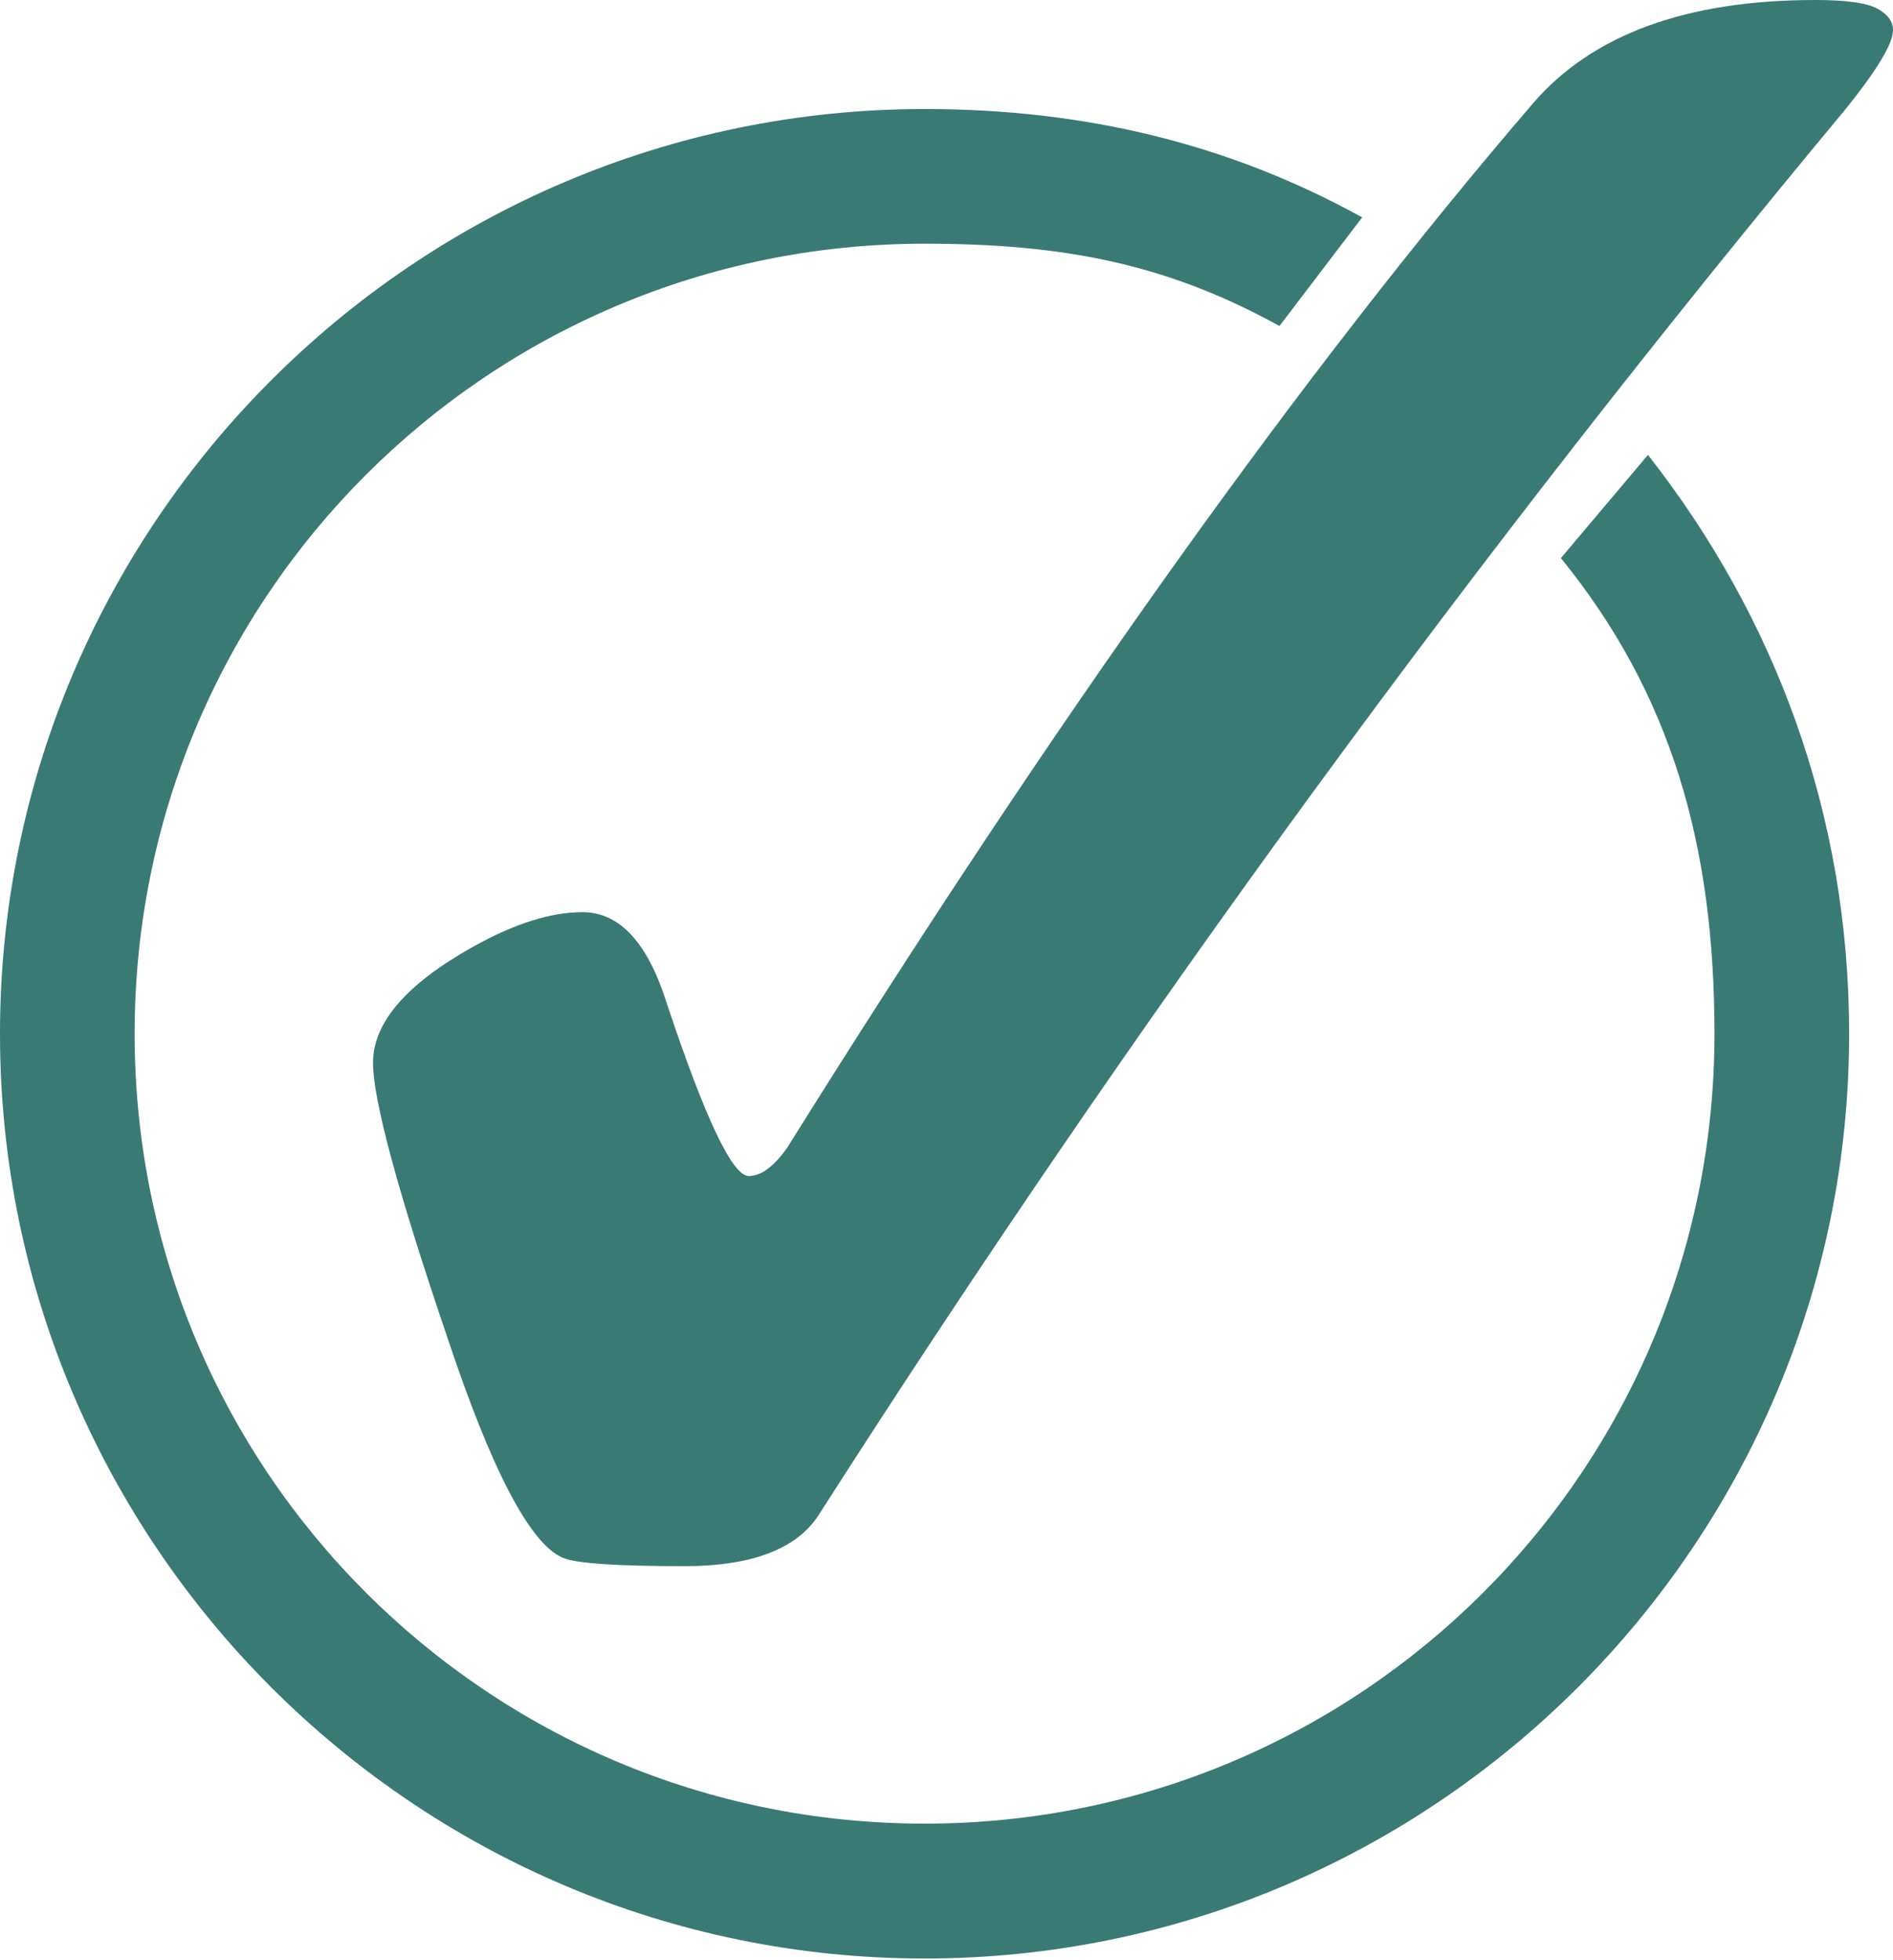
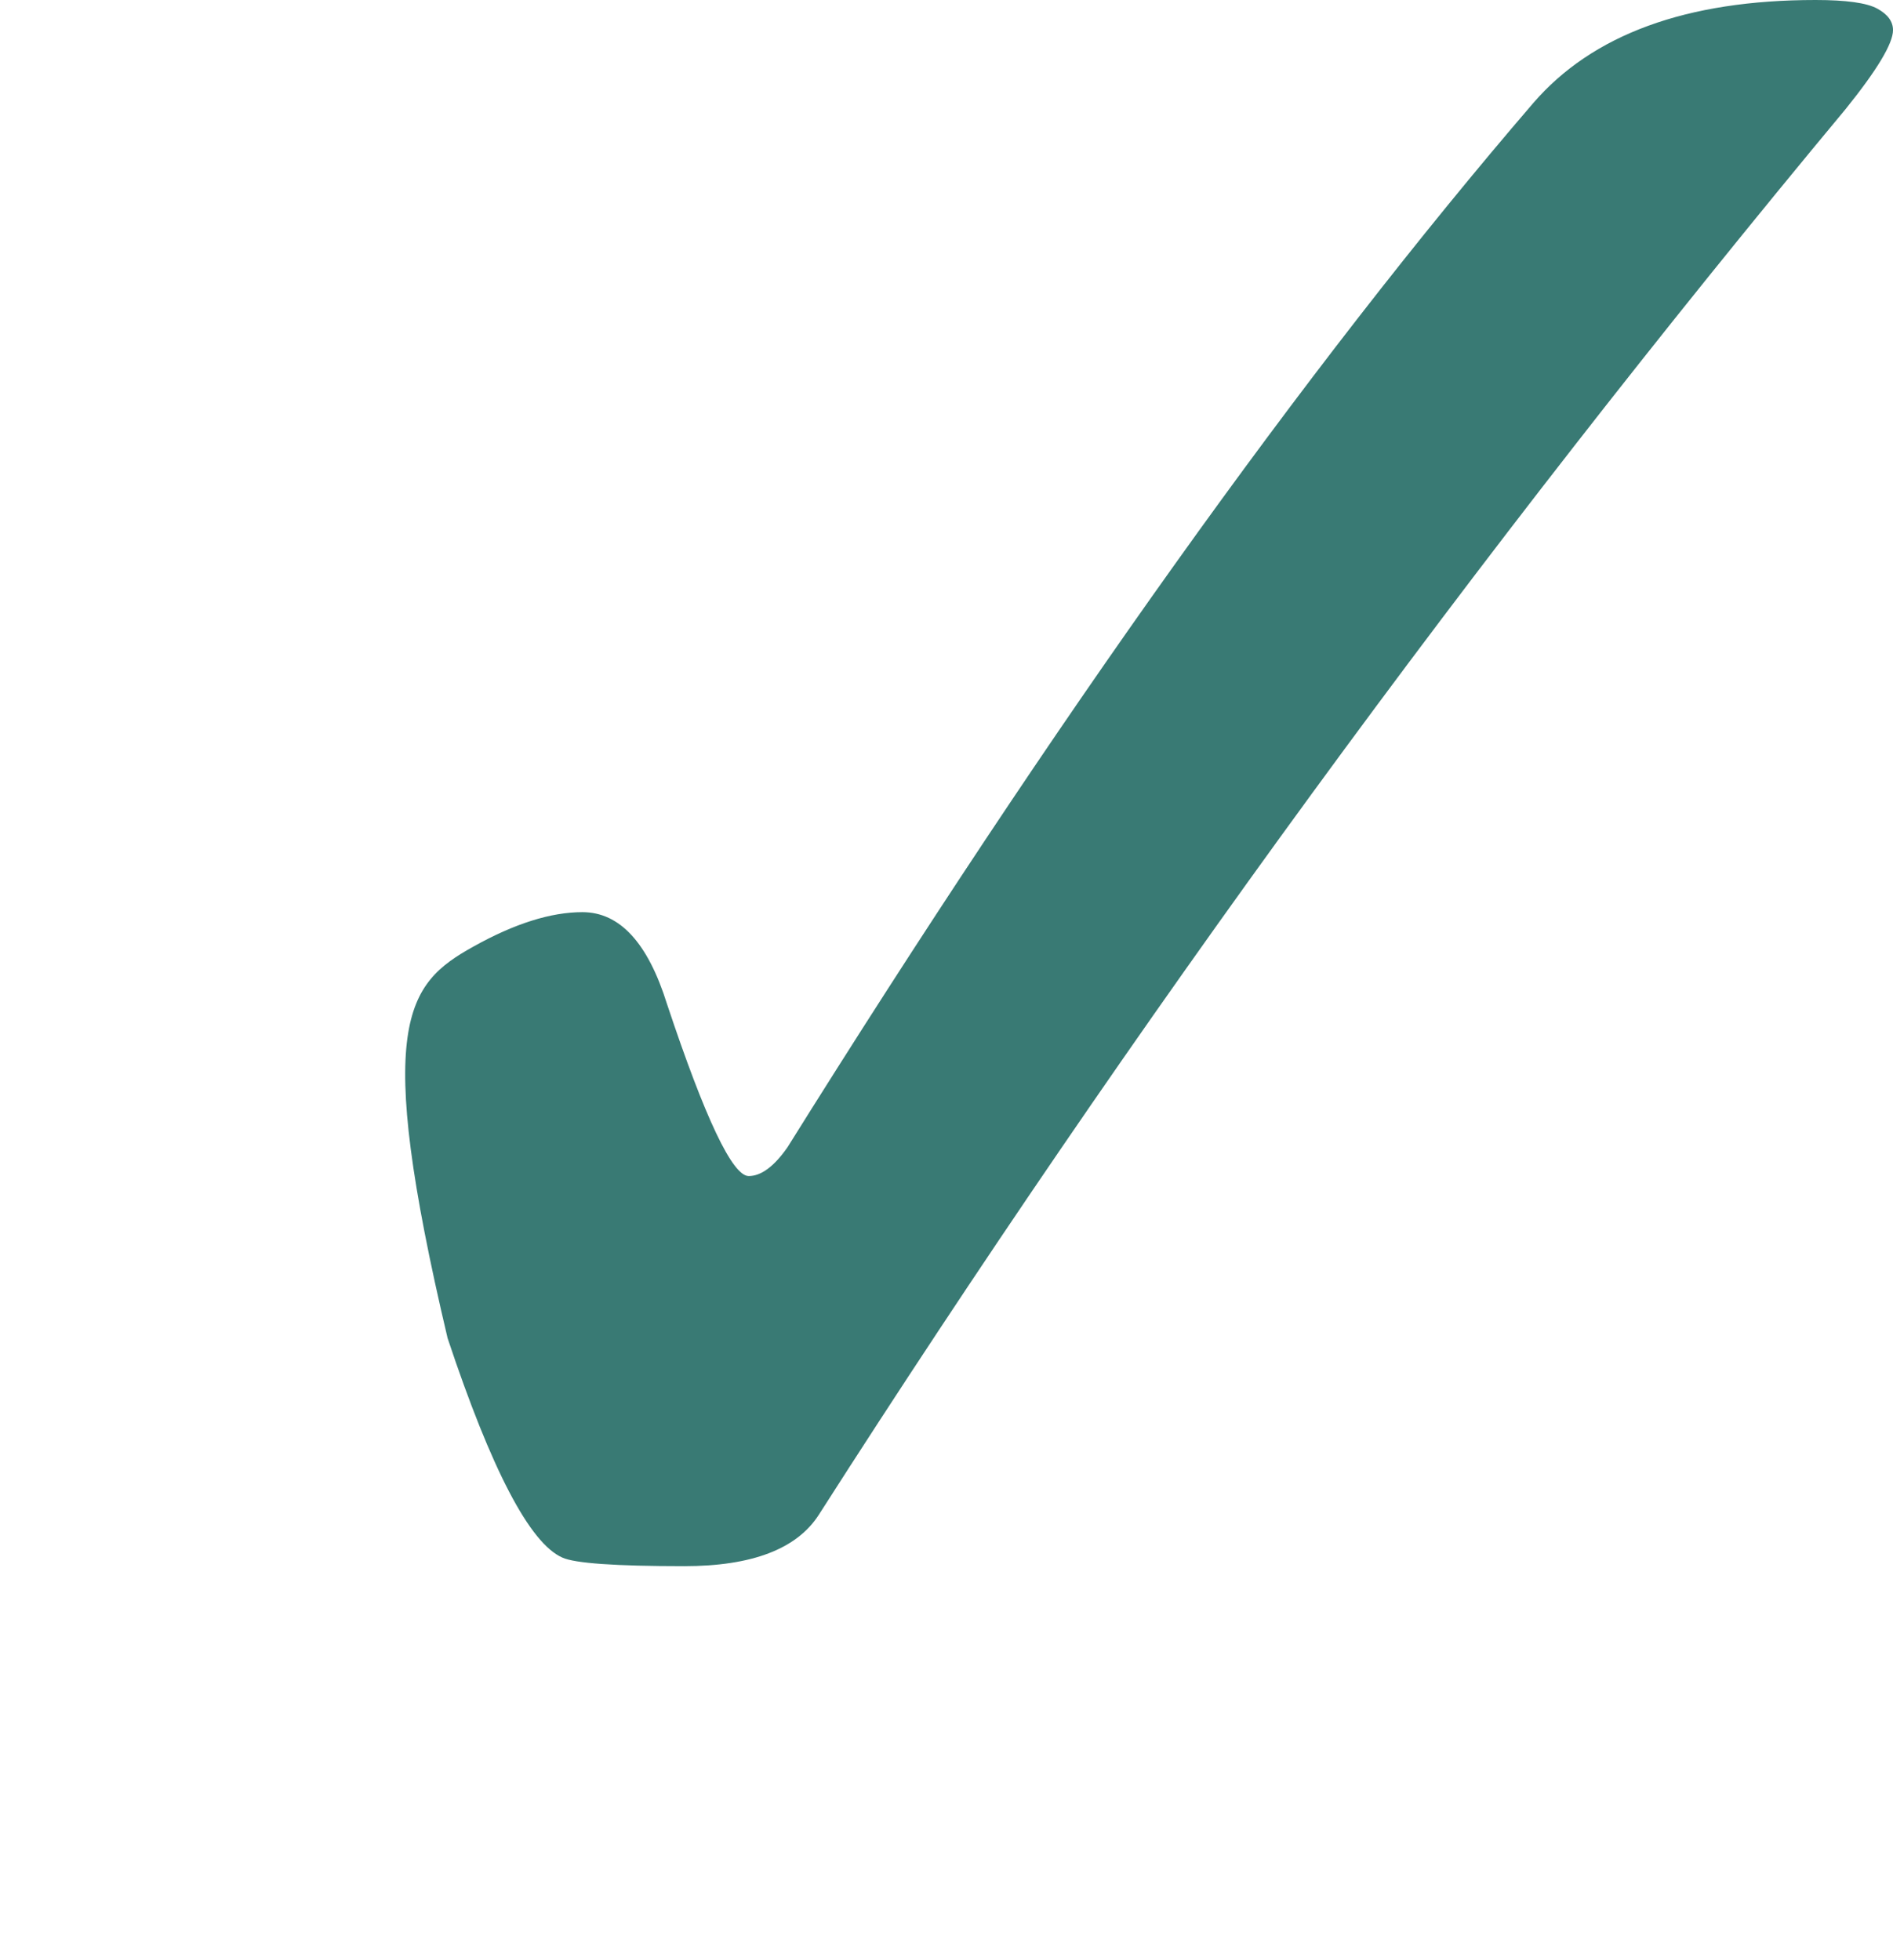
<svg xmlns="http://www.w3.org/2000/svg" width="170" height="176" viewBox="0 0 170 176" fill="none">
  <g clip-path="url(#clip0_739_2)">
-     <path fill-rule="evenodd" clip-rule="evenodd" d="M83.03 9.79C37.263 9.79 0 47.053 0 92.82C-1e-05 138.587 37.263 175.85 83.03 175.85C128.797 175.85 166.06 138.587 166.06 92.82C166.06 73.034 159.365 55.34 147.995 40.844L140.177 50.11C150.089 62.314 153.968 75.864 153.968 92.82C153.968 132.041 122.25 163.74 83.029 163.74C43.808 163.74 12.09 132.041 12.09 92.82C12.09 53.599 43.808 21.881 83.029 21.881C95.457 21.881 104.753 23.668 114.901 29.272L122.329 19.518C110.447 12.956 97.532 9.79 83.03 9.79L83.03 9.79Z" fill="#397A74" />
-     <path d="M52.3 81.9C55.648 81.9 58.181 84.647 59.898 90.142C63.332 100.444 65.779 105.595 67.238 105.595C68.354 105.595 69.513 104.736 70.715 103.019C94.839 64.387 117.16 33.137 137.678 9.271C143.001 3.09 151.457 -0 163.047 -0C165.794 -0 167.64 0.257 168.584 0.772C169.529 1.287 170.001 1.931 170.001 2.704C170.001 3.906 168.584 6.267 165.751 9.786C132.613 49.621 101.878 91.687 73.548 135.986C71.574 139.077 67.539 140.622 61.443 140.622C55.262 140.622 51.613 140.365 50.497 139.85C47.578 138.562 44.144 131.994 40.195 120.147C35.731 107.012 33.499 98.77 33.499 95.422C33.499 91.816 36.504 88.339 42.513 84.991C46.205 82.93 49.467 81.9 52.3 81.9" fill="#397A74" />
+     <path d="M52.3 81.9C55.648 81.9 58.181 84.647 59.898 90.142C63.332 100.444 65.779 105.595 67.238 105.595C68.354 105.595 69.513 104.736 70.715 103.019C94.839 64.387 117.16 33.137 137.678 9.271C143.001 3.09 151.457 -0 163.047 -0C165.794 -0 167.64 0.257 168.584 0.772C169.529 1.287 170.001 1.931 170.001 2.704C170.001 3.906 168.584 6.267 165.751 9.786C132.613 49.621 101.878 91.687 73.548 135.986C71.574 139.077 67.539 140.622 61.443 140.622C55.262 140.622 51.613 140.365 50.497 139.85C47.578 138.562 44.144 131.994 40.195 120.147C33.499 91.816 36.504 88.339 42.513 84.991C46.205 82.93 49.467 81.9 52.3 81.9" fill="#397A74" />
  </g>
  <defs>
    <clipPath id="clip0_739_2">
      <rect width="170" height="175.851" fill="white" />
    </clipPath>
  </defs>
</svg>